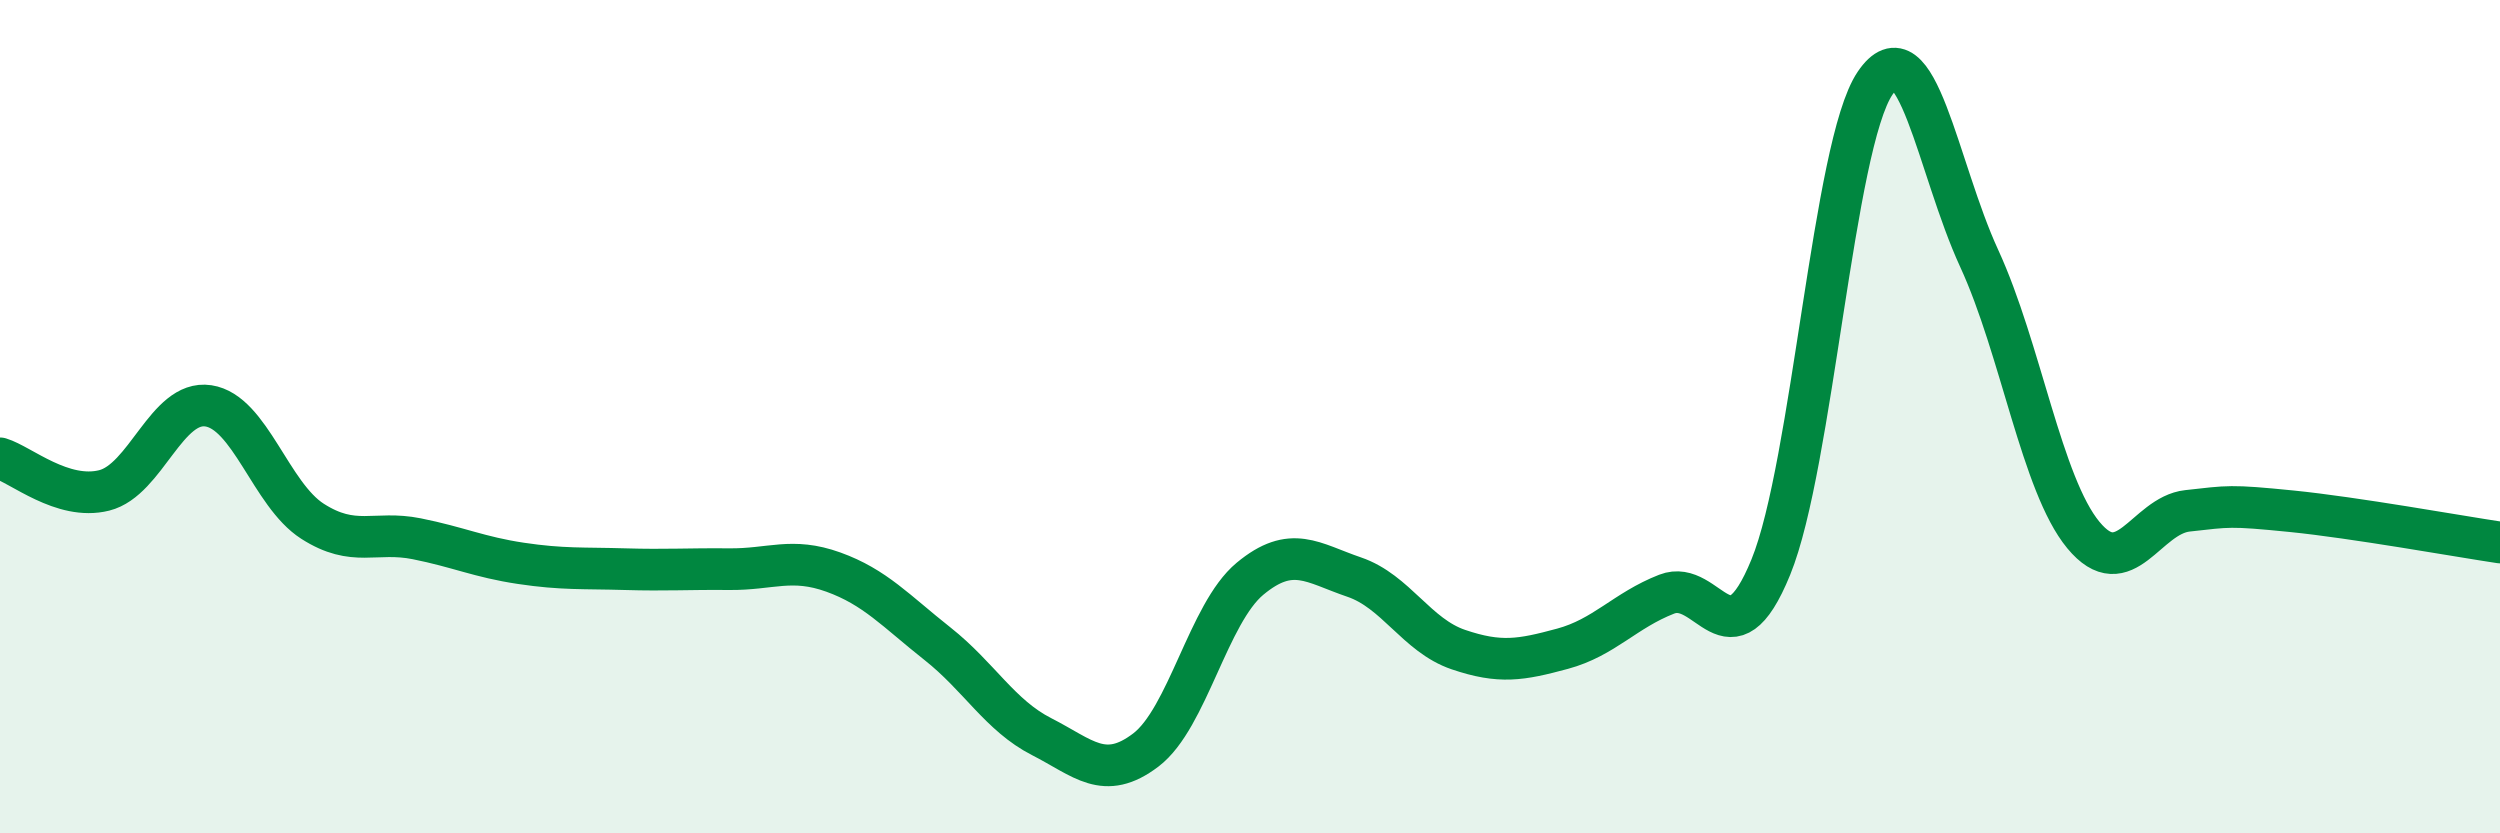
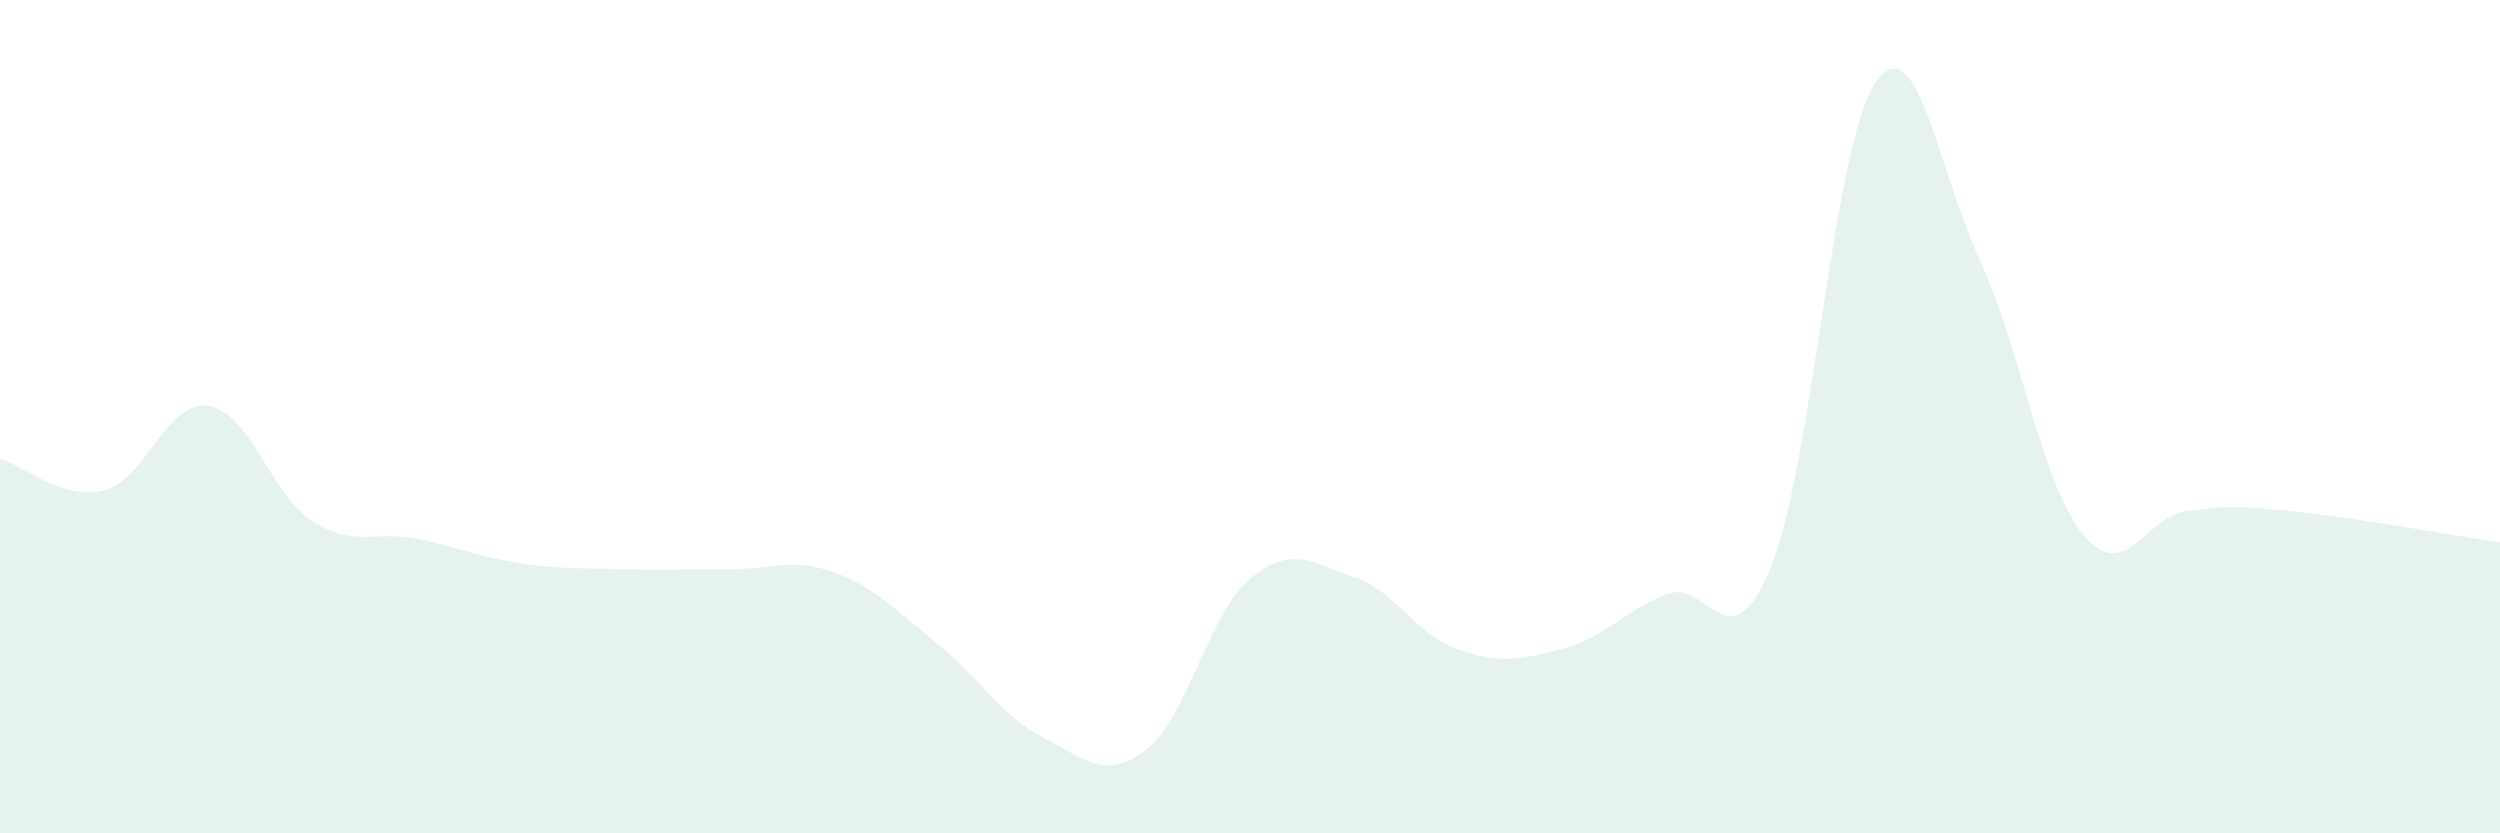
<svg xmlns="http://www.w3.org/2000/svg" width="60" height="20" viewBox="0 0 60 20">
  <path d="M 0,11 C 0.5,11.15 1.5,12.02 2.5,11.77 C 3.5,11.52 4,9.59 5,9.74 C 6,9.89 6.5,11.87 7.5,12.51 C 8.5,13.15 9,12.73 10,12.93 C 11,13.13 11.5,13.37 12.5,13.52 C 13.5,13.67 14,13.63 15,13.66 C 16,13.69 16.5,13.65 17.5,13.66 C 18.5,13.67 19,13.37 20,13.73 C 21,14.09 21.5,14.66 22.5,15.45 C 23.5,16.24 24,17.17 25,17.68 C 26,18.19 26.5,18.76 27.5,18 C 28.5,17.24 29,14.72 30,13.89 C 31,13.06 31.5,13.51 32.5,13.85 C 33.5,14.19 34,15.25 35,15.59 C 36,15.93 36.5,15.84 37.5,15.57 C 38.5,15.3 39,14.65 40,14.26 C 41,13.87 41.5,16.06 42.5,13.61 C 43.5,11.16 44,3.48 45,2 C 46,0.52 46.5,4.03 47.5,6.2 C 48.5,8.37 49,11.63 50,12.84 C 51,14.05 51.5,12.37 52.5,12.26 C 53.5,12.15 53.5,12.12 55,12.27 C 56.5,12.42 59,12.87 60,13.02L60 20L0 20Z" fill="#008740" opacity="0.1" stroke-linecap="round" stroke-linejoin="round" />
-   <path d="M 0,11 C 0.5,11.15 1.5,12.02 2.5,11.77 C 3.5,11.52 4,9.59 5,9.74 C 6,9.89 6.5,11.87 7.5,12.51 C 8.5,13.15 9,12.73 10,12.93 C 11,13.13 11.5,13.37 12.5,13.52 C 13.5,13.67 14,13.63 15,13.66 C 16,13.69 16.5,13.65 17.5,13.66 C 18.5,13.67 19,13.37 20,13.73 C 21,14.09 21.5,14.66 22.5,15.45 C 23.5,16.24 24,17.17 25,17.68 C 26,18.19 26.5,18.76 27.5,18 C 28.5,17.24 29,14.72 30,13.89 C 31,13.06 31.5,13.51 32.5,13.85 C 33.5,14.19 34,15.25 35,15.59 C 36,15.93 36.5,15.84 37.5,15.57 C 38.5,15.3 39,14.65 40,14.26 C 41,13.87 41.5,16.06 42.5,13.61 C 43.5,11.16 44,3.48 45,2 C 46,0.52 46.5,4.03 47.5,6.2 C 48.5,8.37 49,11.63 50,12.84 C 51,14.05 51.5,12.37 52.5,12.26 C 53.5,12.15 53.5,12.12 55,12.27 C 56.5,12.42 59,12.87 60,13.02" stroke="#008740" stroke-width="1" fill="none" stroke-linecap="round" stroke-linejoin="round" />
</svg>